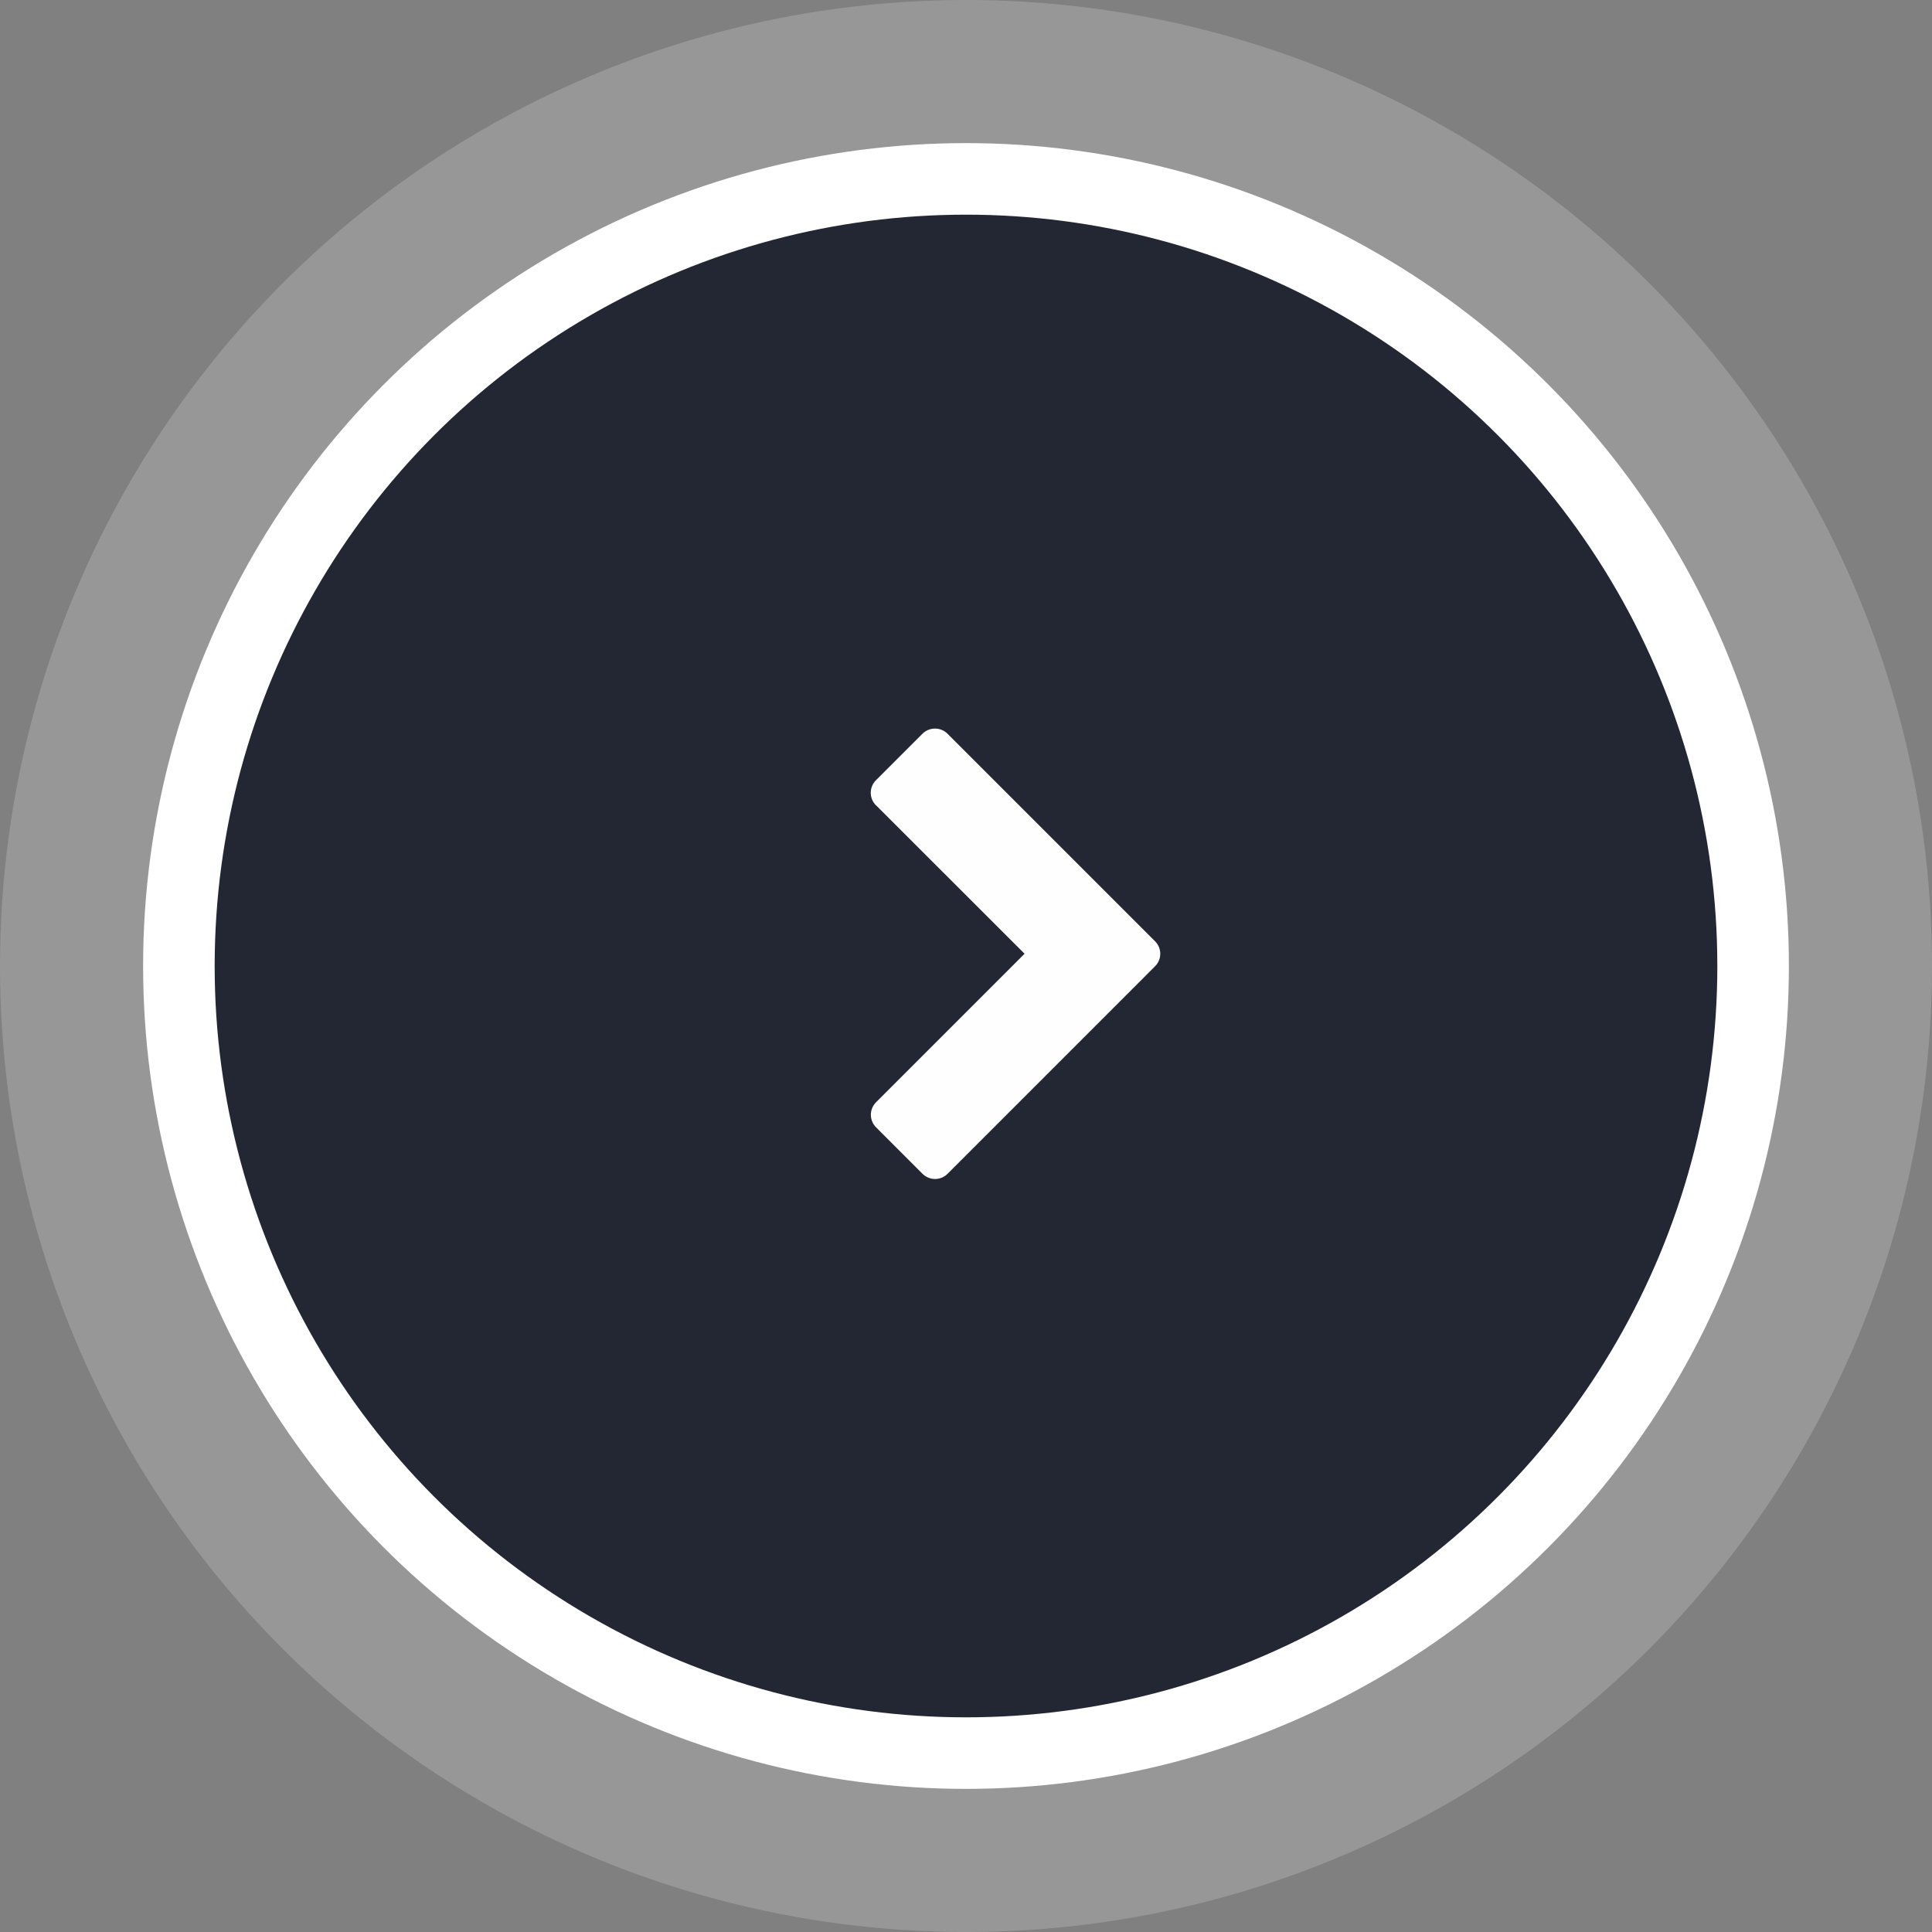
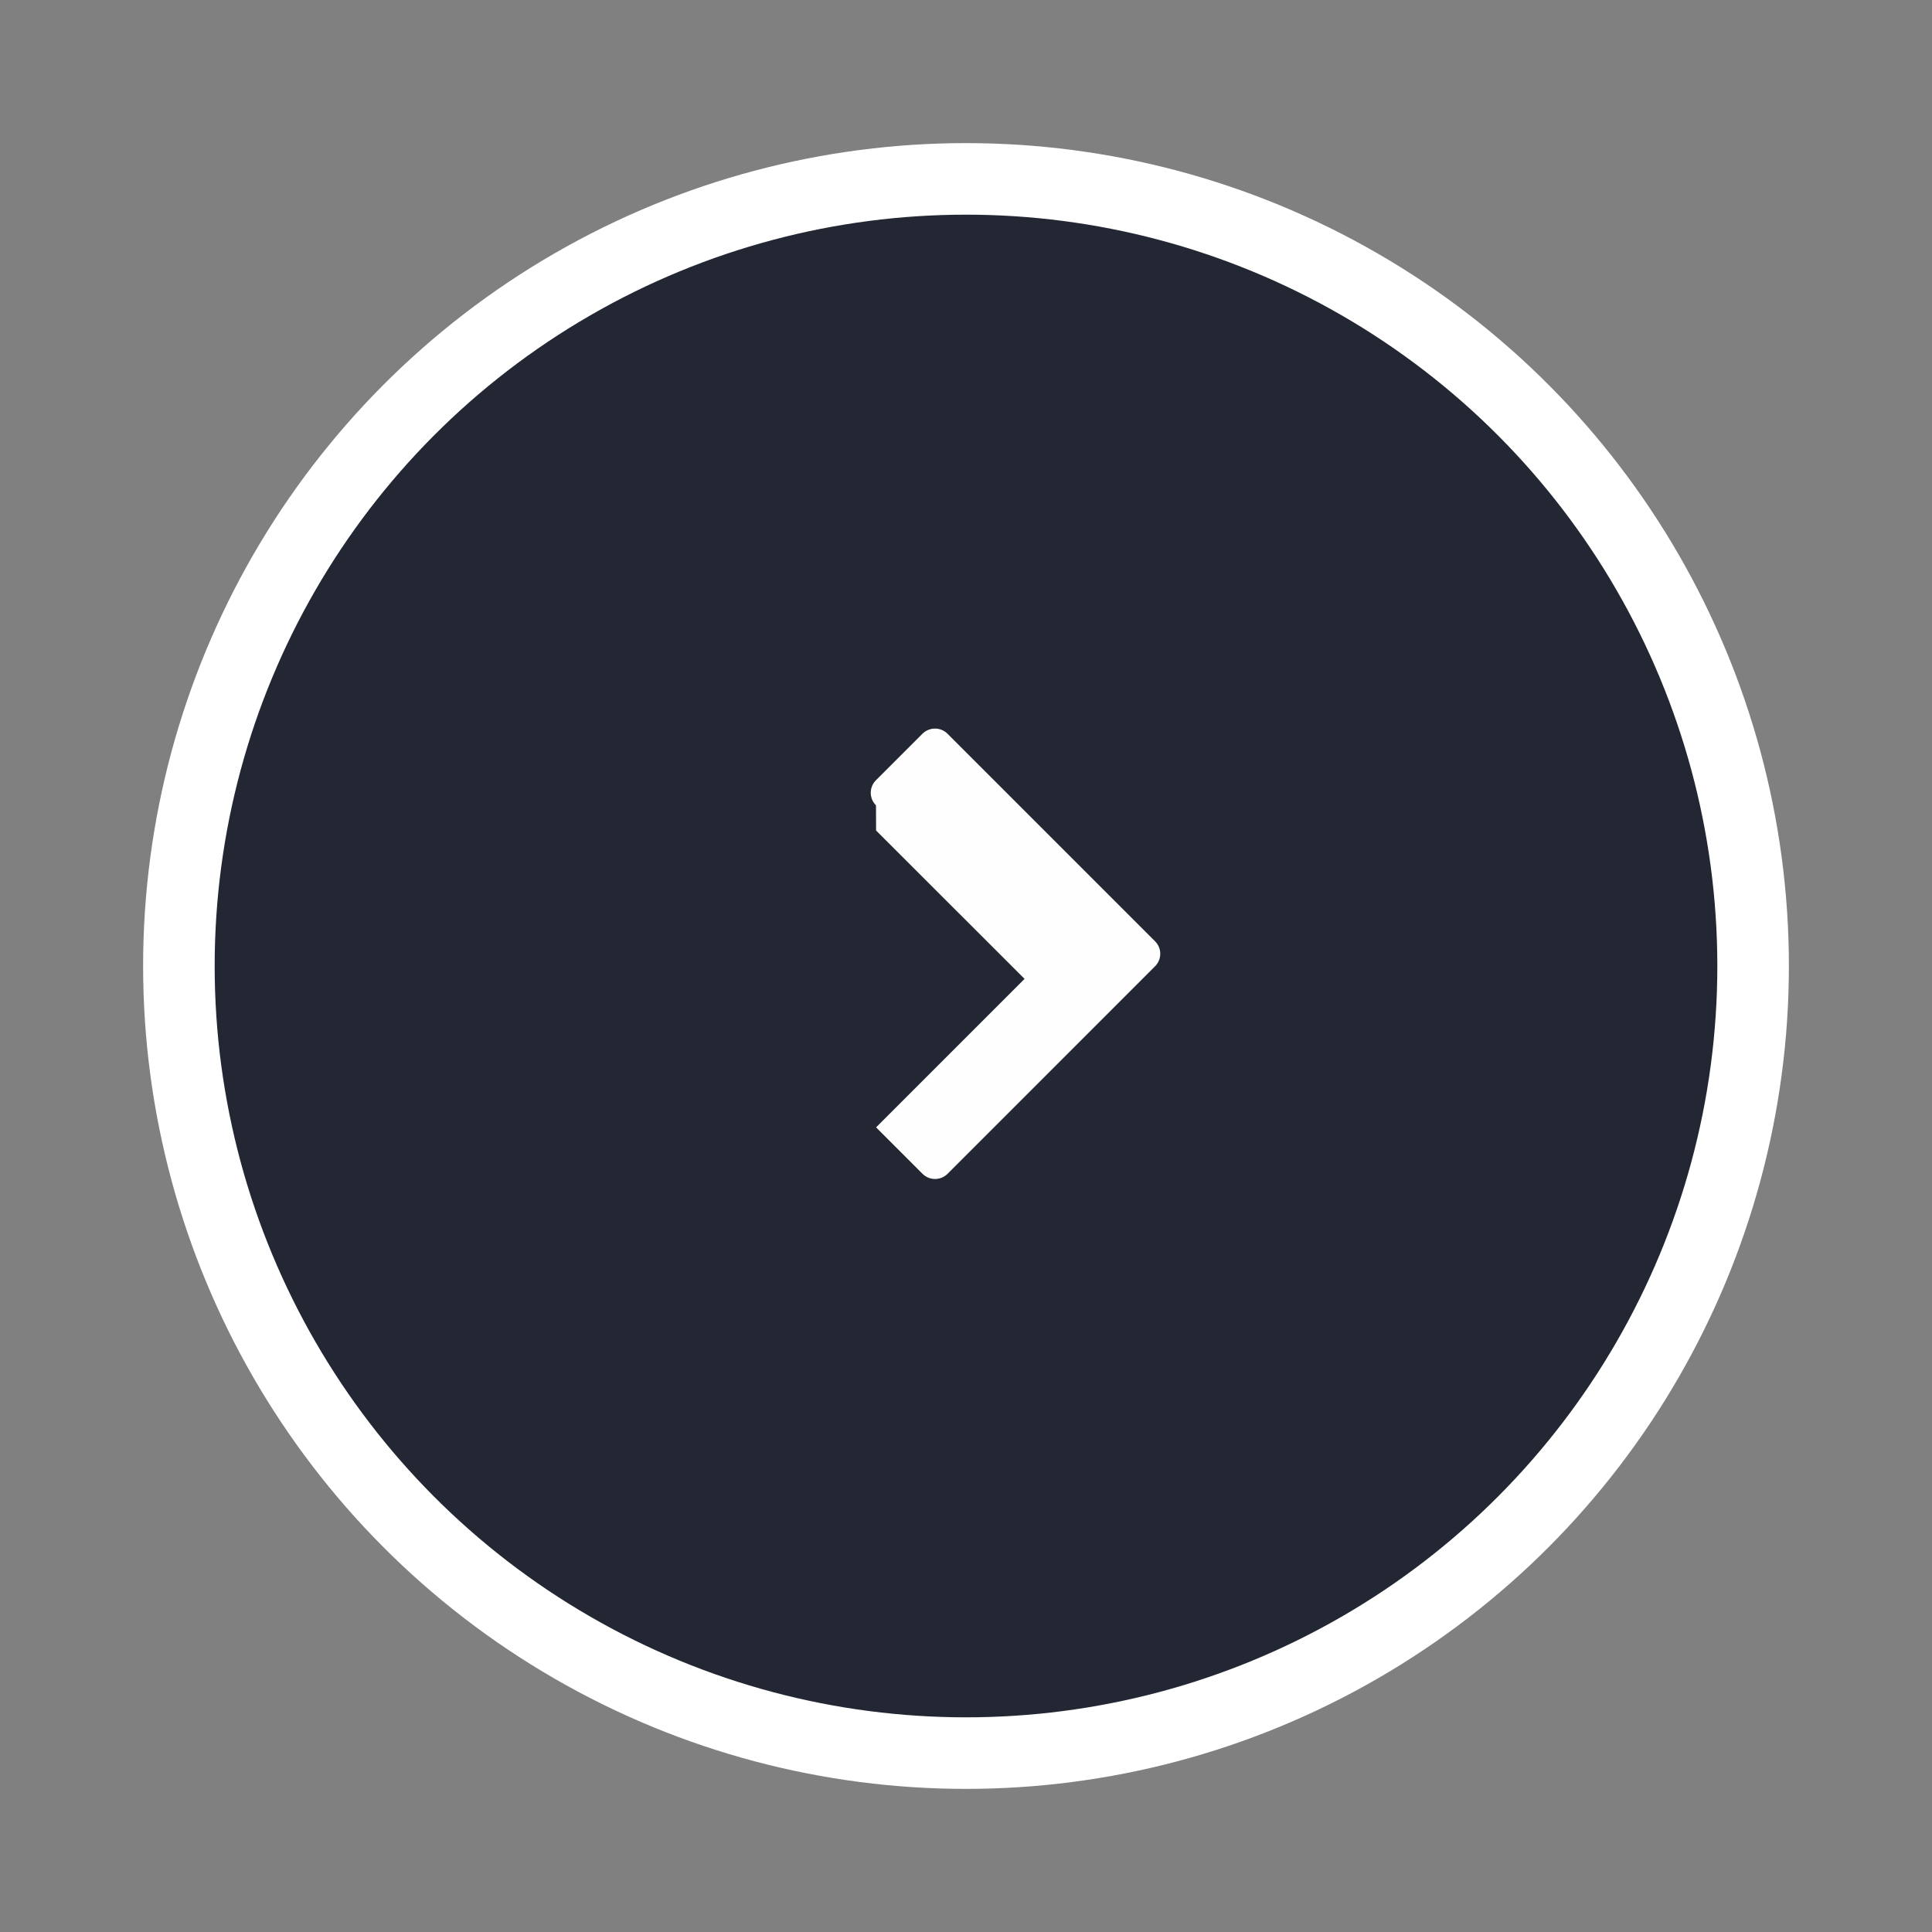
<svg xmlns="http://www.w3.org/2000/svg" preserveAspectRatio="xMidYMid" width="54" height="54" viewBox="0 0 54 54">
  <rect x="0" y="0" width="54" height="54" fill="#808080" stroke="none" />
  <defs>
    <style>.cls-1 { fill: #f7f7f7; opacity: 0.2; } .cls-2 { fill: #232733; stroke: #fff; stroke-width: 2px; } .cls-3 { fill: #fefefe; fill-rule: evenodd; }</style>
  </defs>
-   <circle cx="27" cy="27" r="27" class="cls-1" />
  <circle cx="27" cy="27" r="22" class="cls-2" />
-   <path d="M24.484 22.51c-.195-.195-.195-.508 0-.703l1.297-1.297c.197-.195.51-.195.704 0l5.797 5.797c.197.195.197.508 0 .703l-5.796 5.797c-.195.195-.507.195-.703 0l-1.296-1.297c-.195-.195-.195-.508 0-.703l4.15-4.15-4.15-4.147z" class="cls-3" />
+   <path d="M24.484 22.51c-.195-.195-.195-.508 0-.703l1.297-1.297c.197-.195.51-.195.704 0l5.797 5.797c.197.195.197.508 0 .703l-5.796 5.797c-.195.195-.507.195-.703 0l-1.296-1.297l4.15-4.15-4.15-4.147z" class="cls-3" />
</svg>